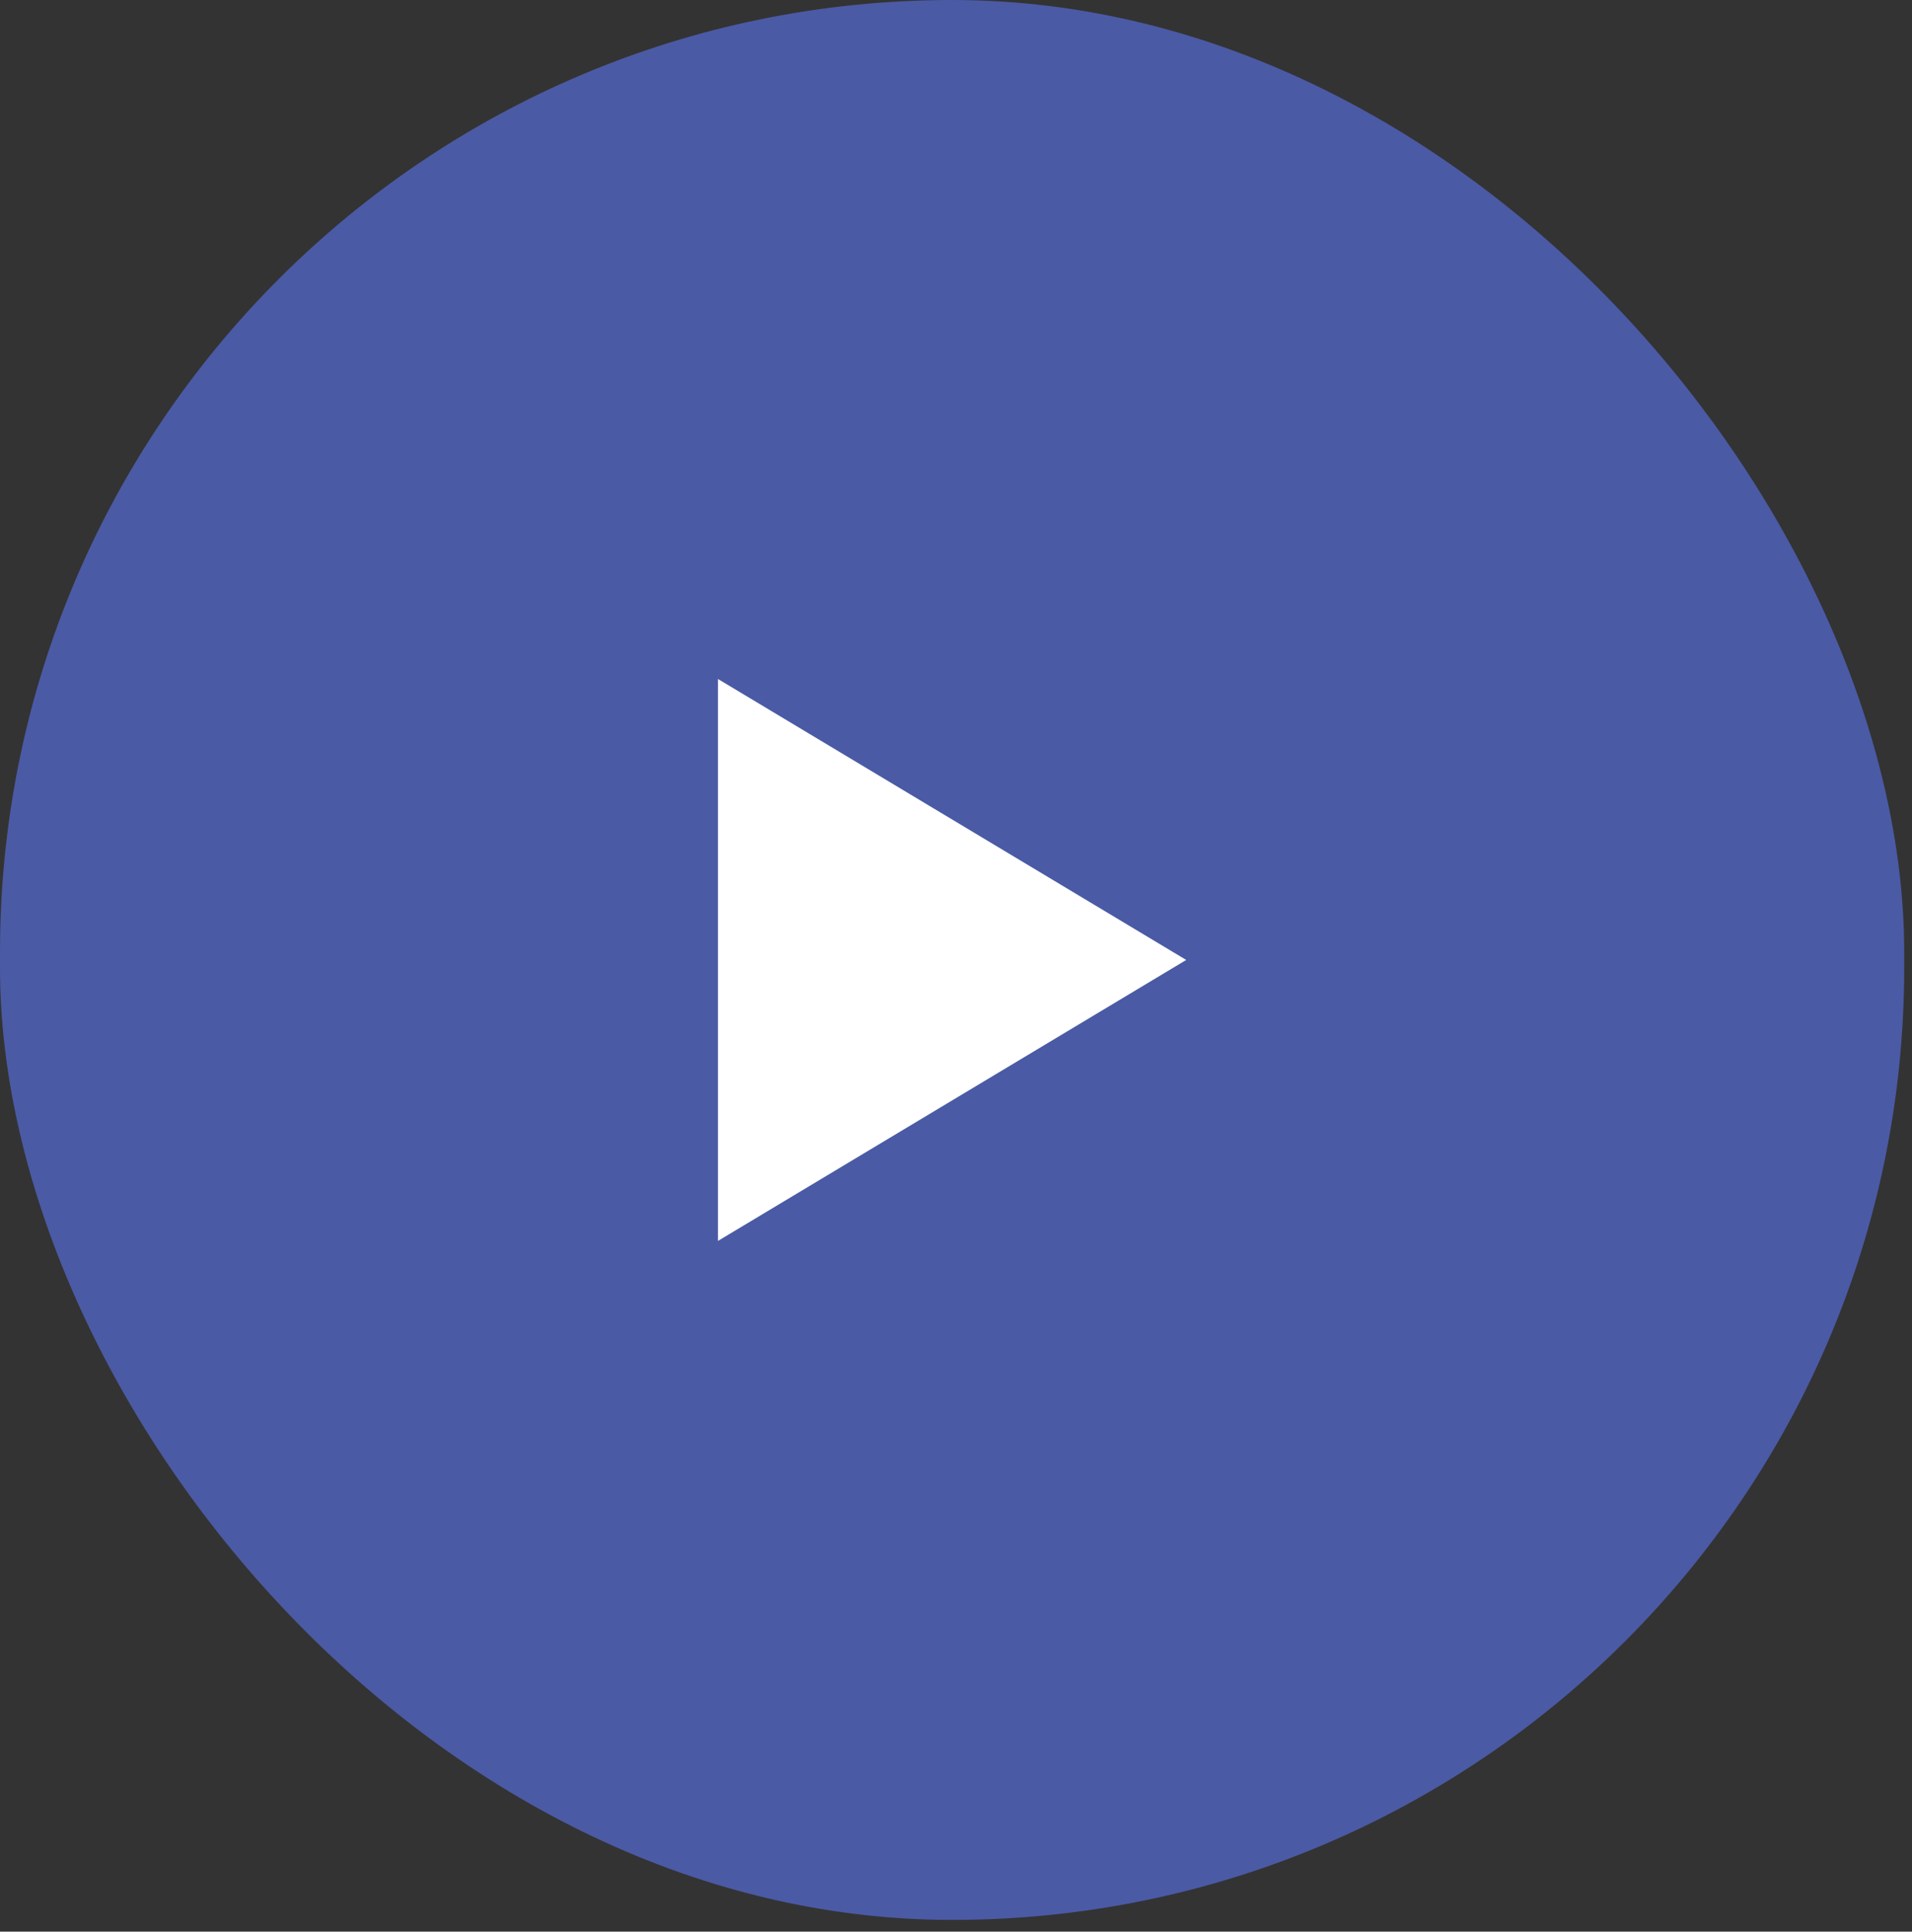
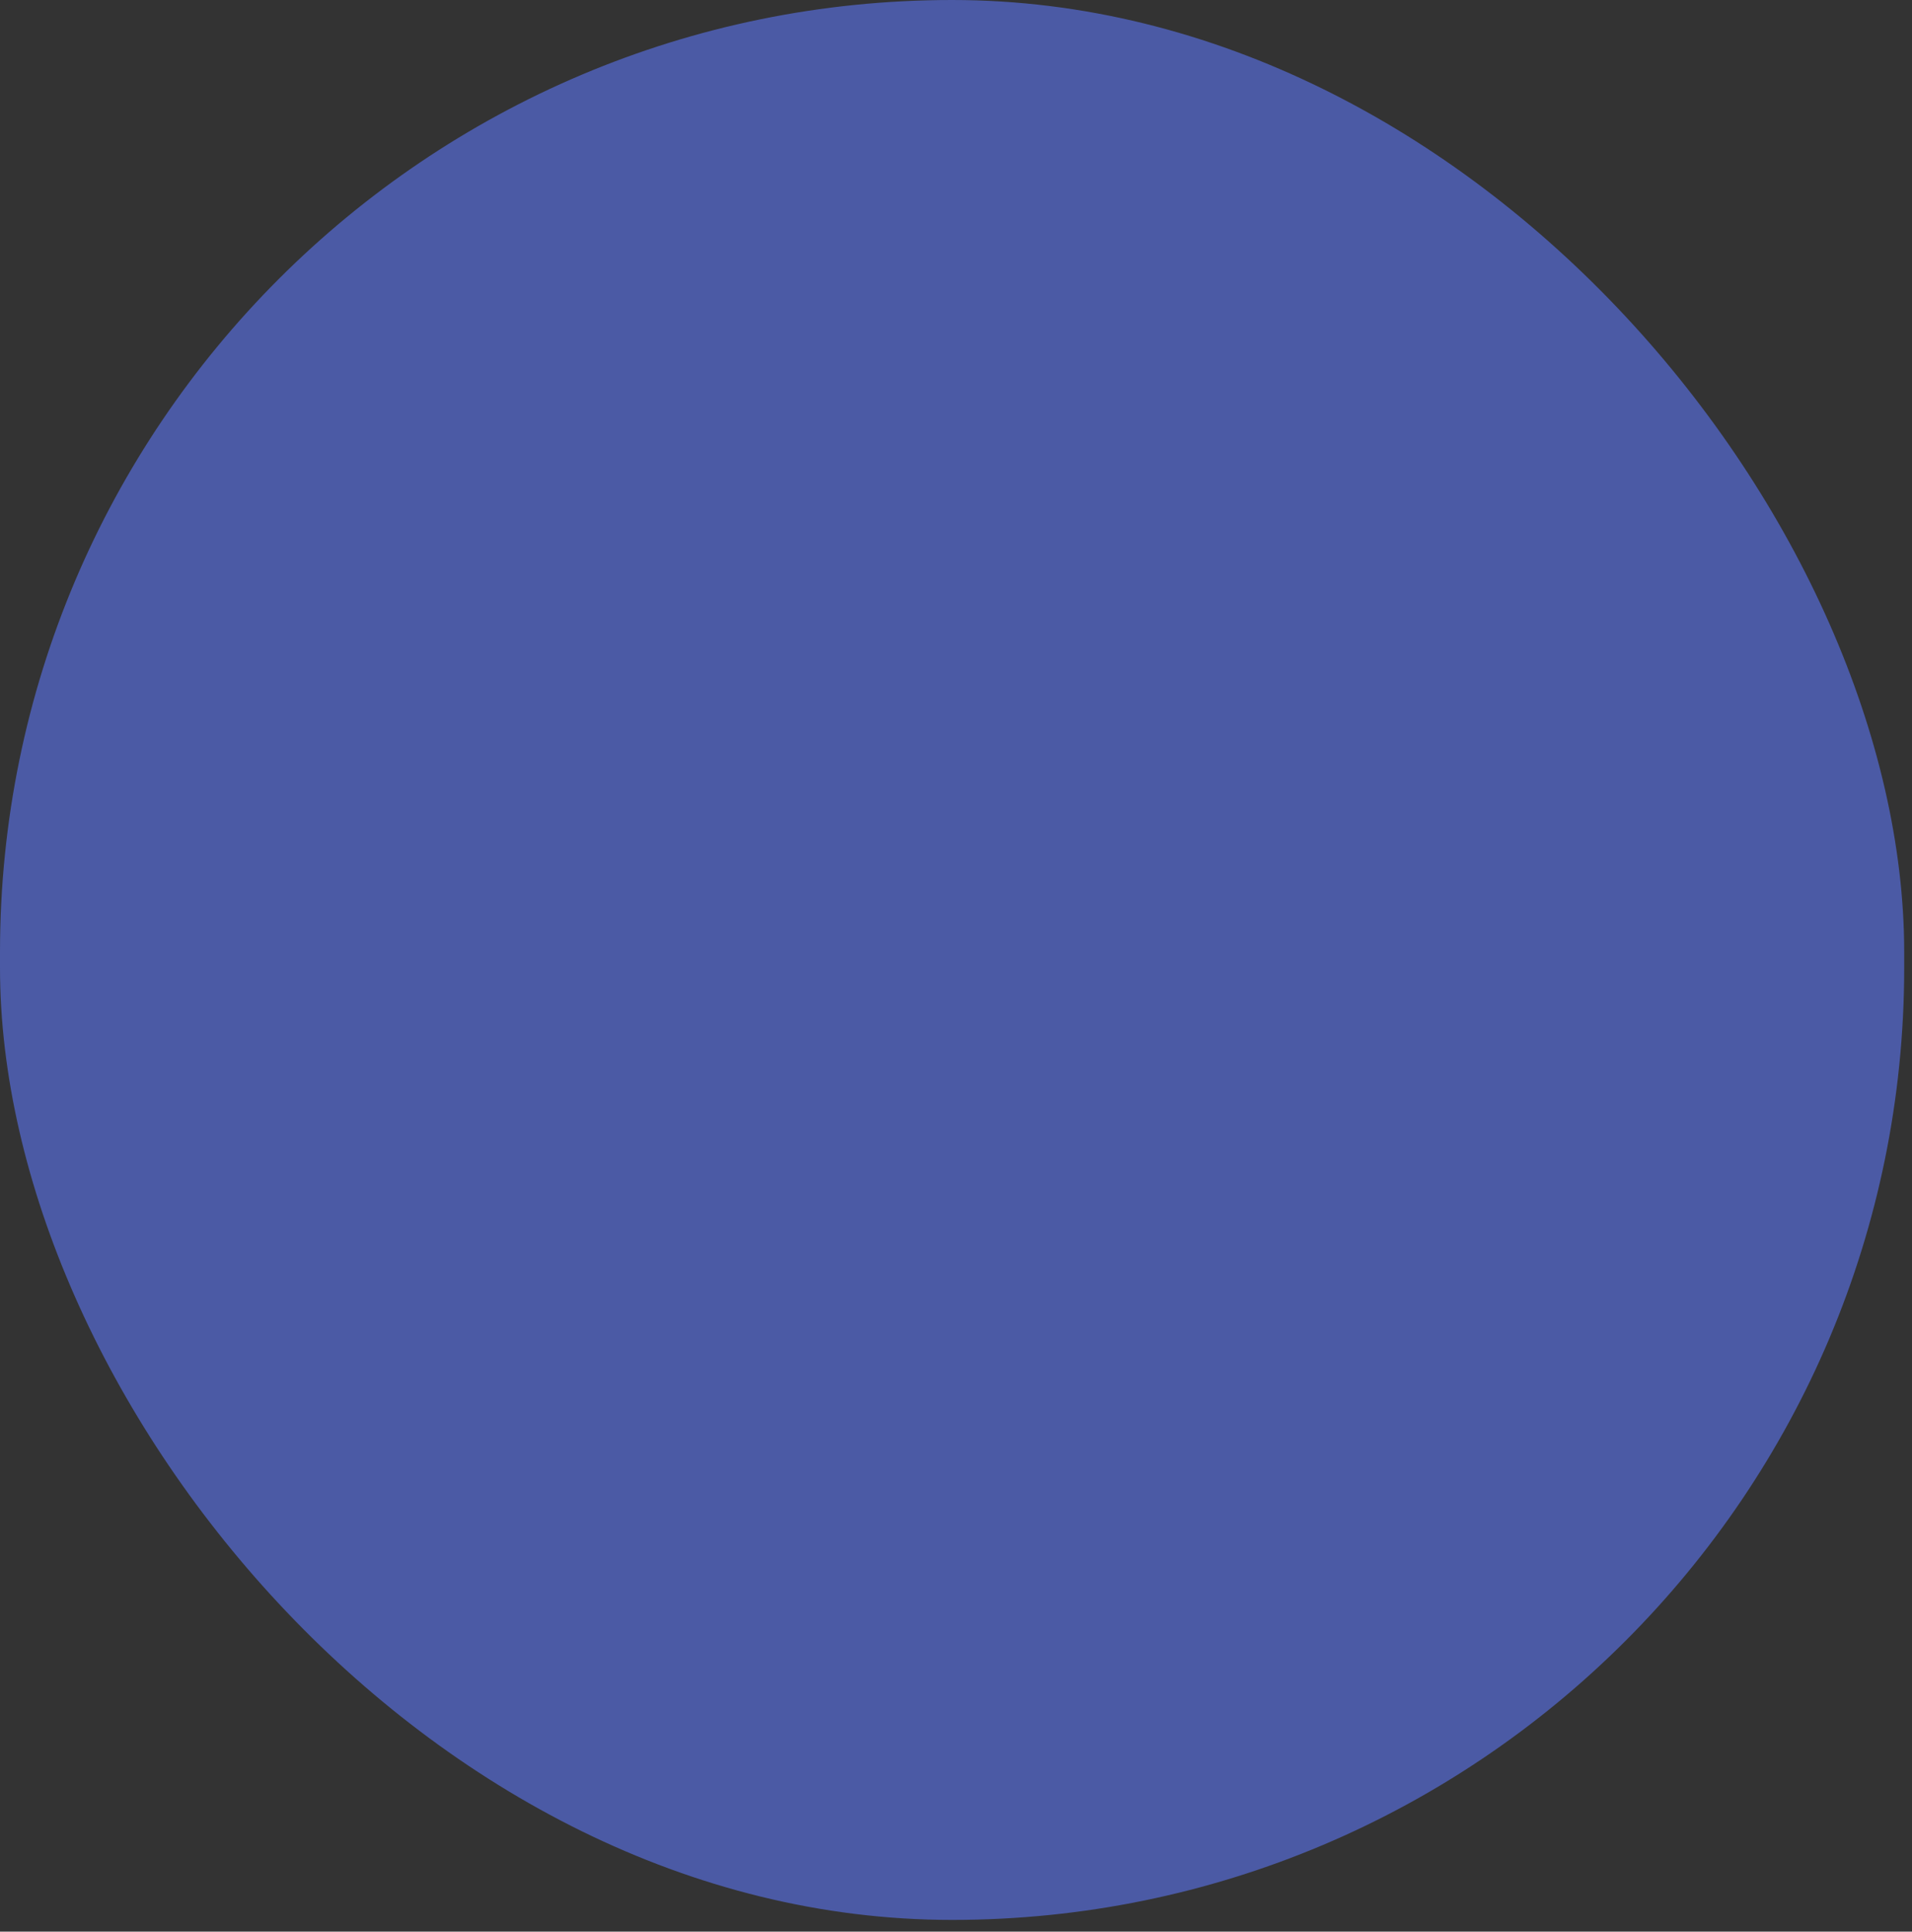
<svg xmlns="http://www.w3.org/2000/svg" width="98" height="99" viewBox="0 0 98 99" fill="none">
  <rect x="0" y="0" width="98" height="99" fill="#333333" stroke="none" />
  <rect width="97.6" height="98.4" rx="48.8" fill="#4B5AA5" />
  <g clip-path="url(#clip0_3586_1752)">
-     <path d="M36.8 34.8L60.8 49.2L36.8 63.6V34.8Z" fill="white" />
-   </g>
+     </g>
  <defs>
    <clipPath id="clip0_3586_1752">
-       <rect width="24" height="28.8" fill="white" transform="translate(36.8 34.8)" />
-     </clipPath>
+       </clipPath>
  </defs>
</svg>